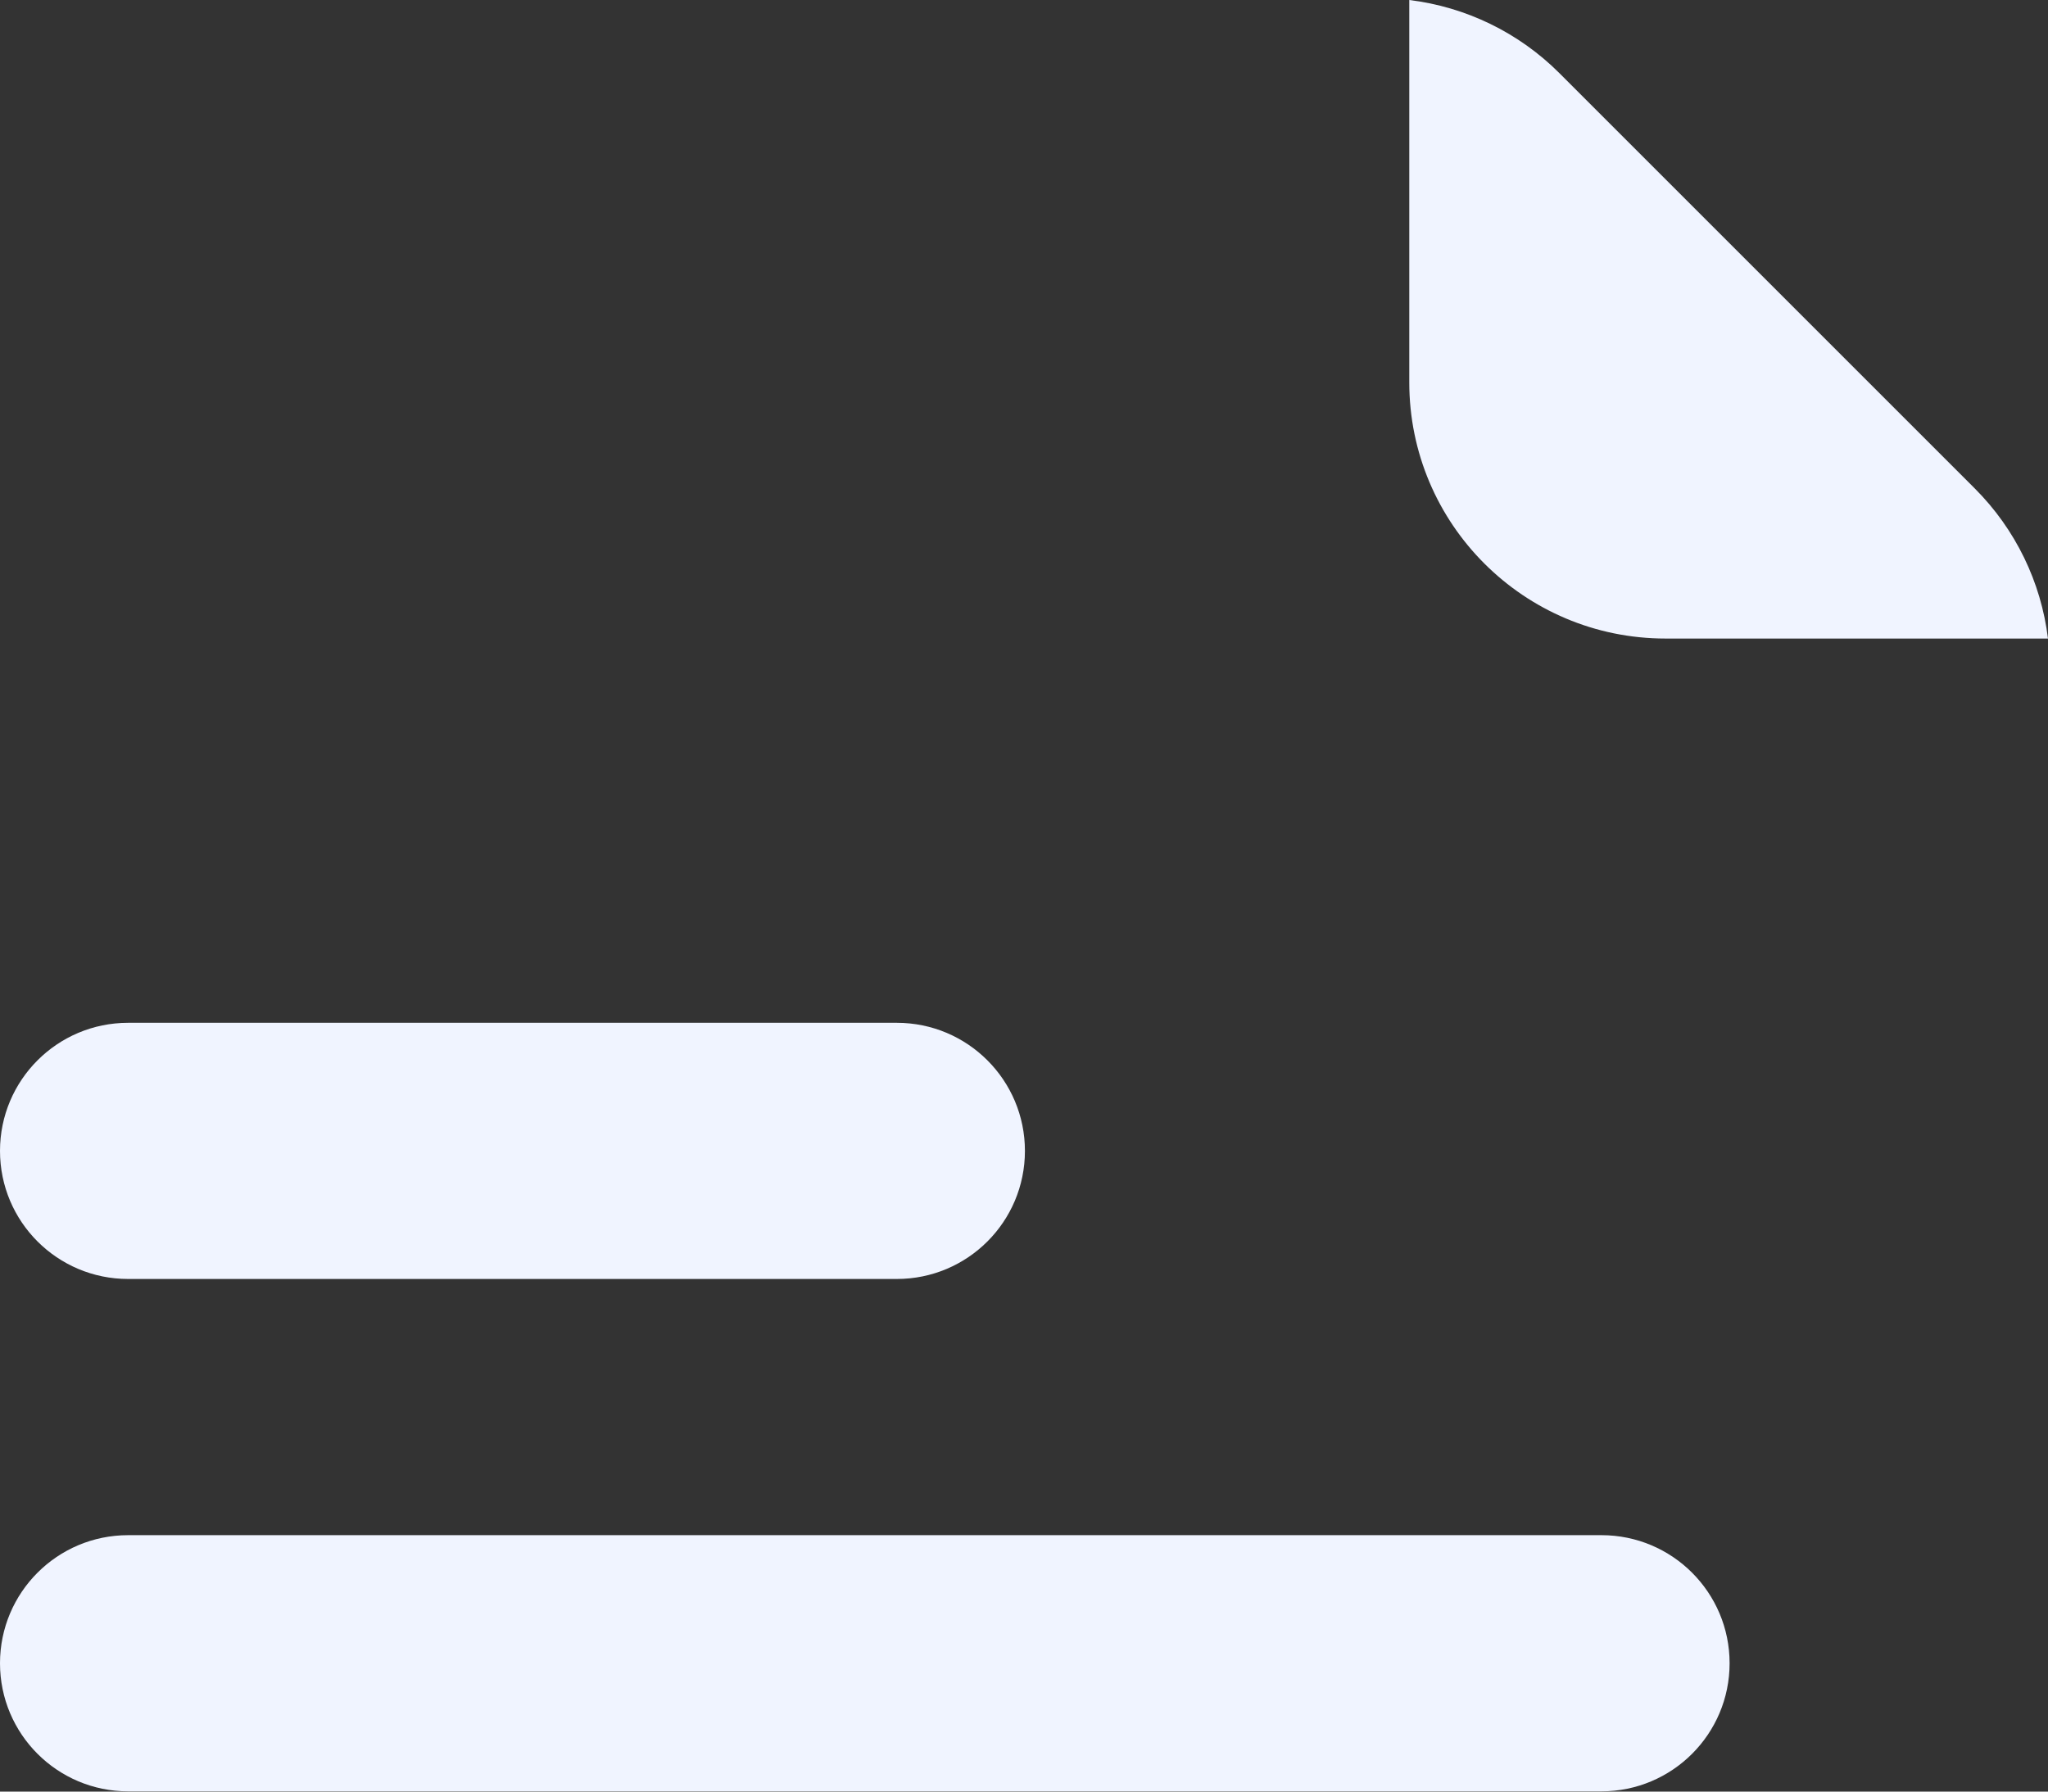
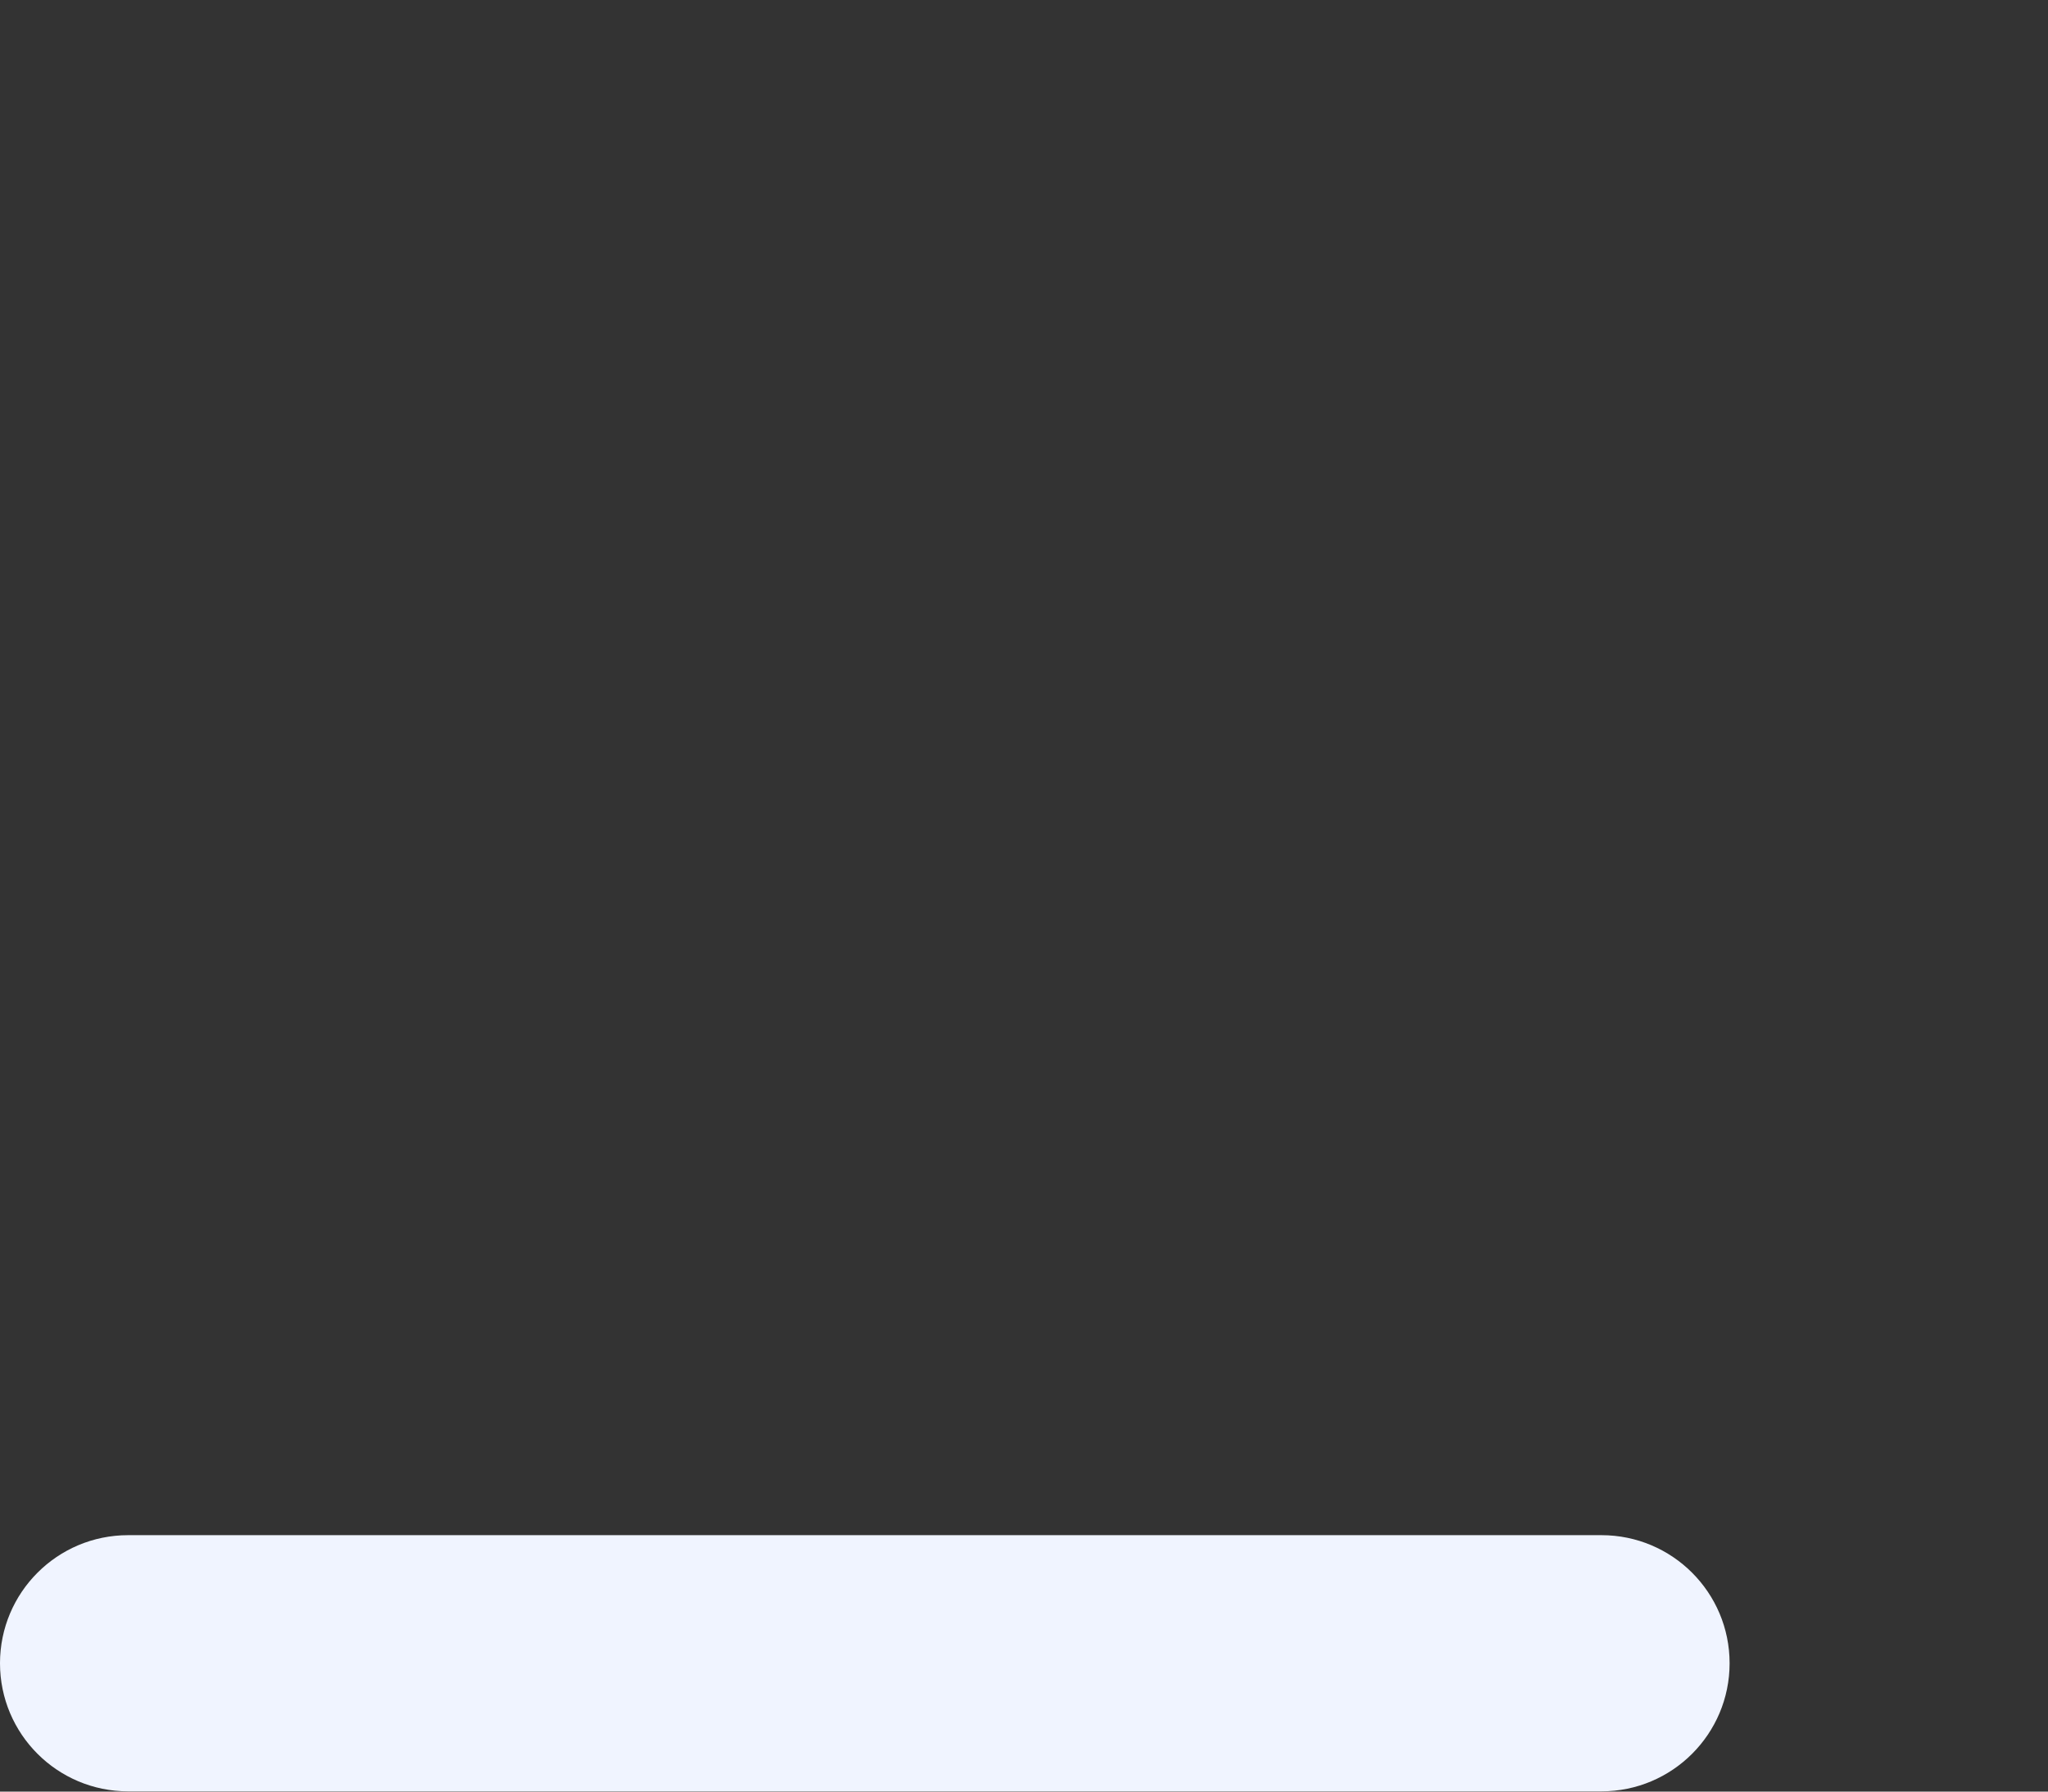
<svg xmlns="http://www.w3.org/2000/svg" width="64" height="56" viewBox="0 0 64 56" fill="none">
  <rect x="0" y="0" width="64" height="56" fill="#333333" stroke="none" />
  <path d="M4.004 47.985C1.792 47.985 0 49.777 0 51.989C0 54.2 1.792 55.992 4.004 55.992H50.046C52.257 55.992 54.05 54.2 54.05 51.989C54.05 49.777 52.257 47.985 50.046 47.985H4.004Z" fill="#F0F4FF" />
-   <path d="M4.004 31.97C1.792 31.97 0 33.763 0 35.974C0 38.185 1.792 39.977 4.004 39.977H28.026C30.237 39.977 32.029 38.185 32.029 35.974C32.029 33.763 30.237 31.97 28.026 31.97H4.004Z" fill="#F0F4FF" />
-   <path d="M44.04 11.952V0C45.806 0.216 47.46 1.015 48.731 2.286L61.713 15.269C62.984 16.54 63.784 18.194 63.999 19.959H52.048C47.625 19.959 44.04 16.374 44.04 11.952Z" fill="#F0F4FF" />
</svg>